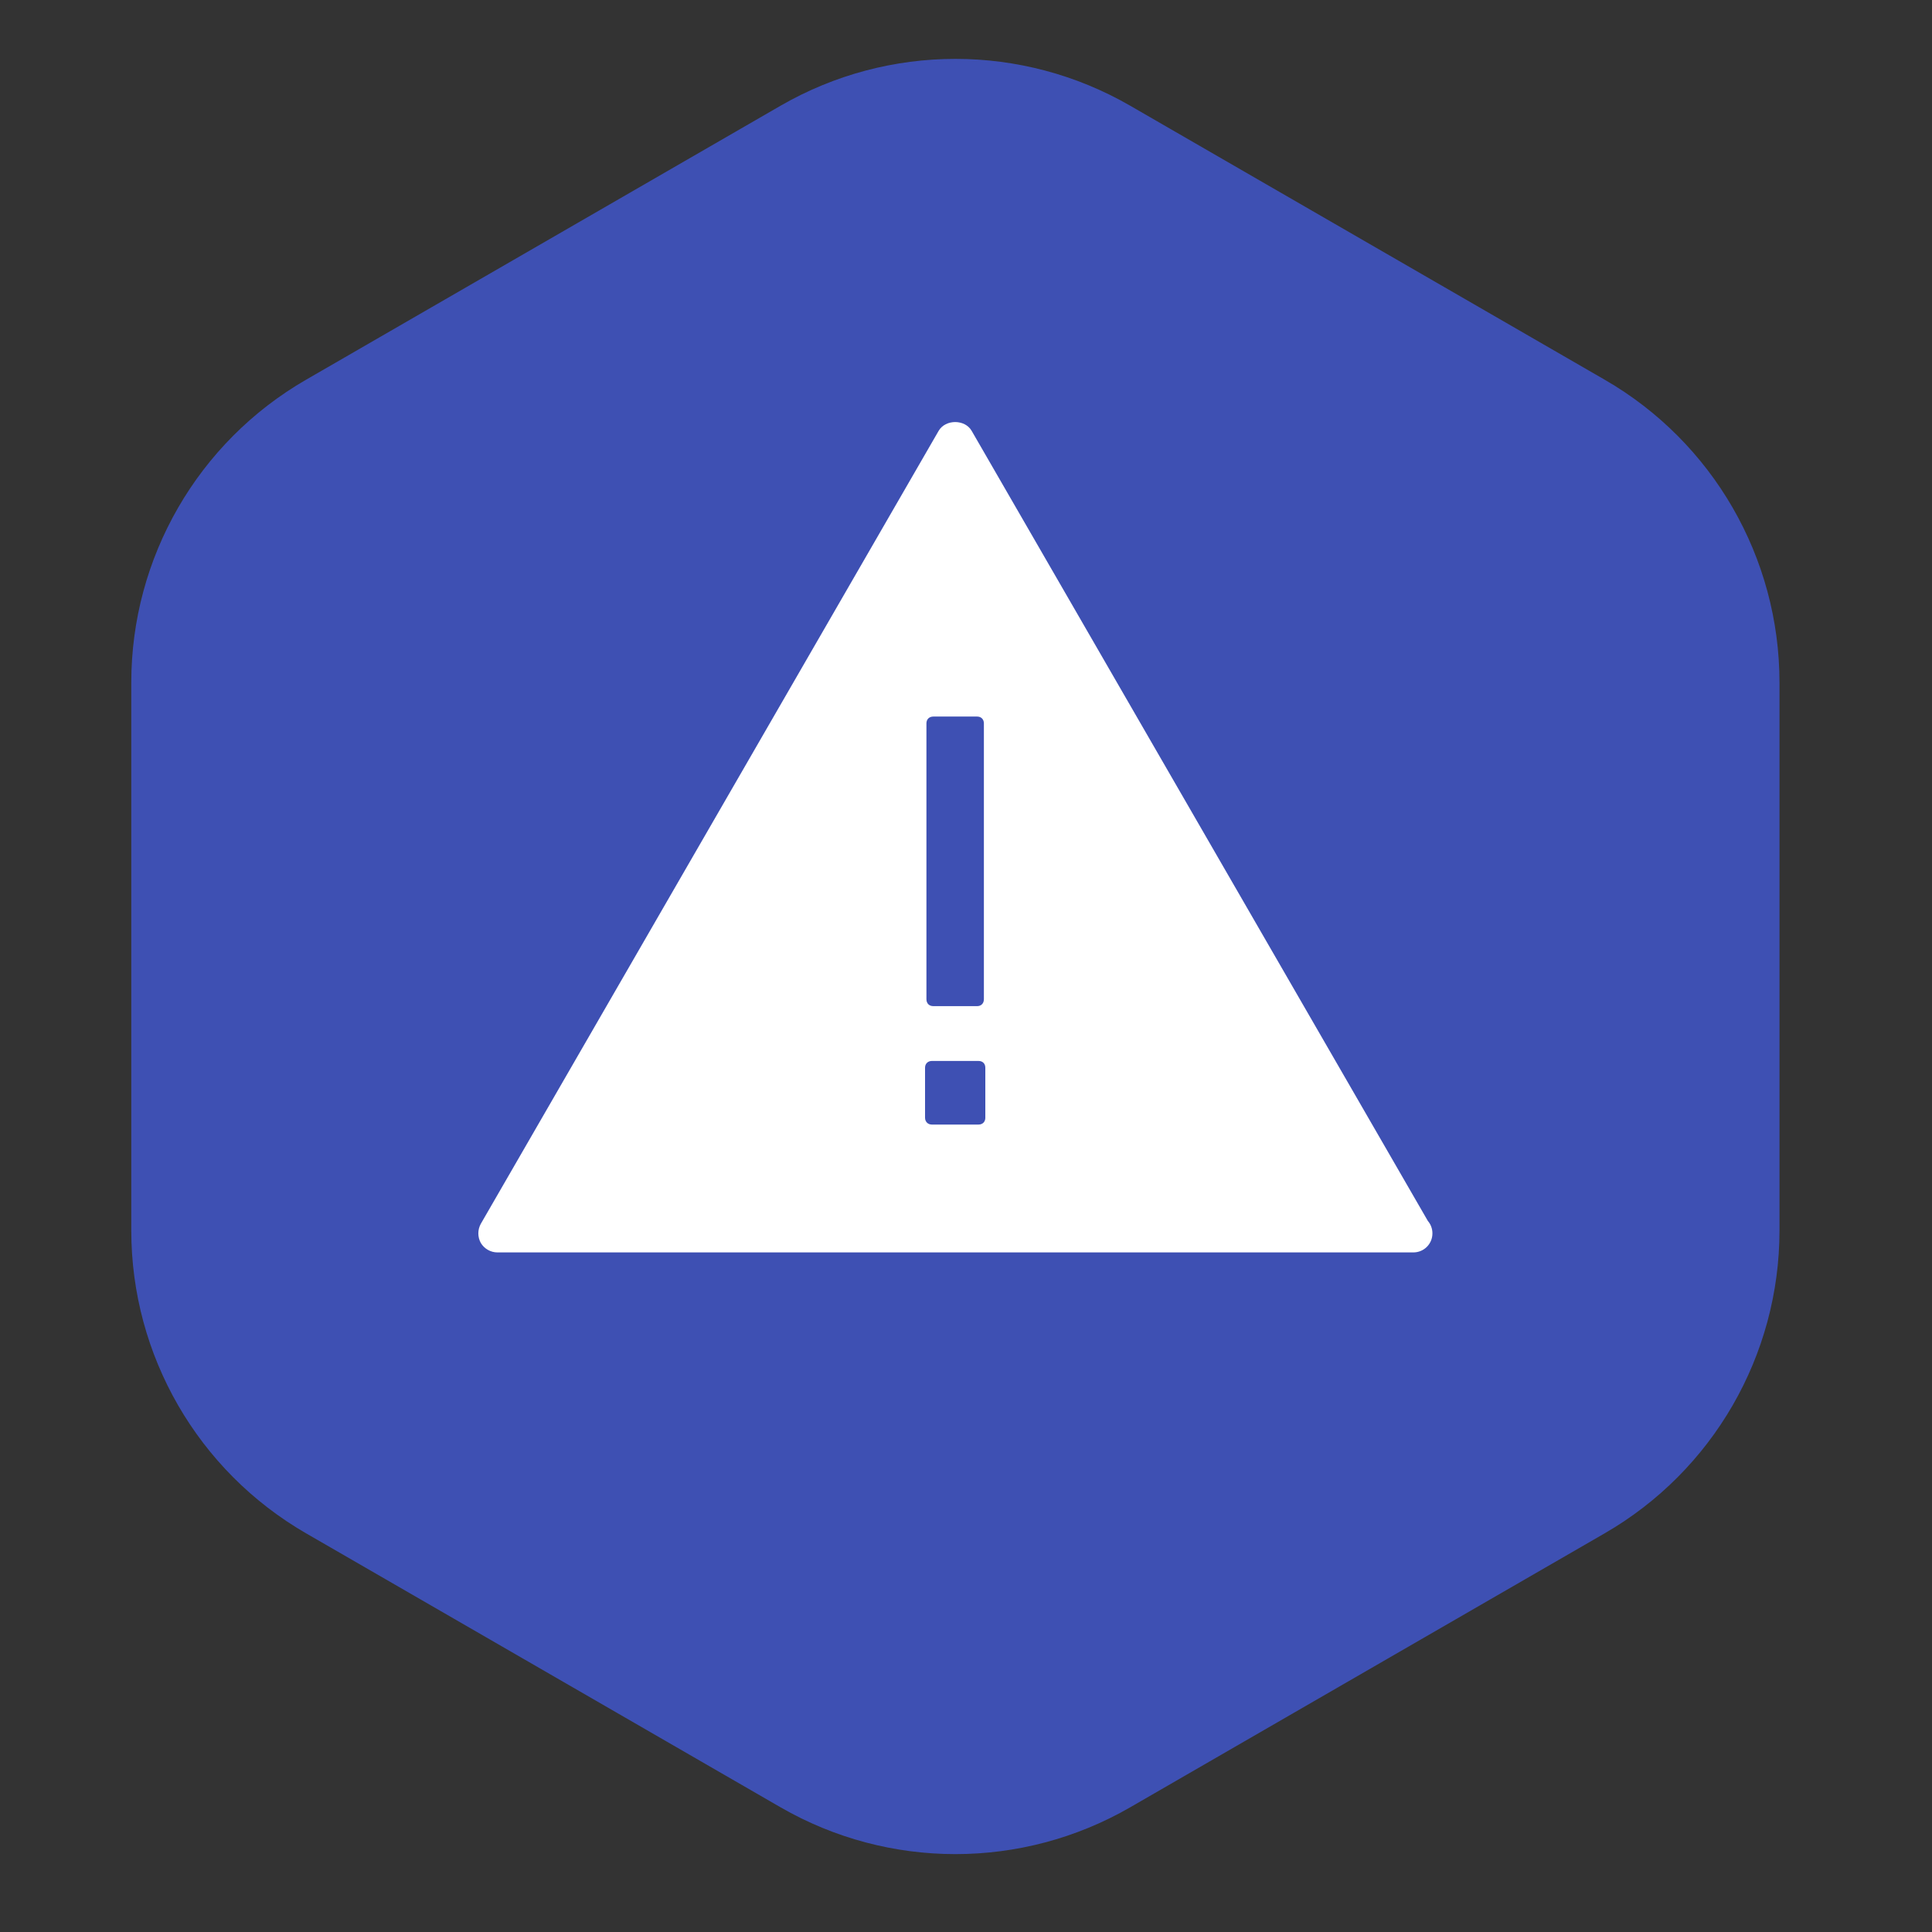
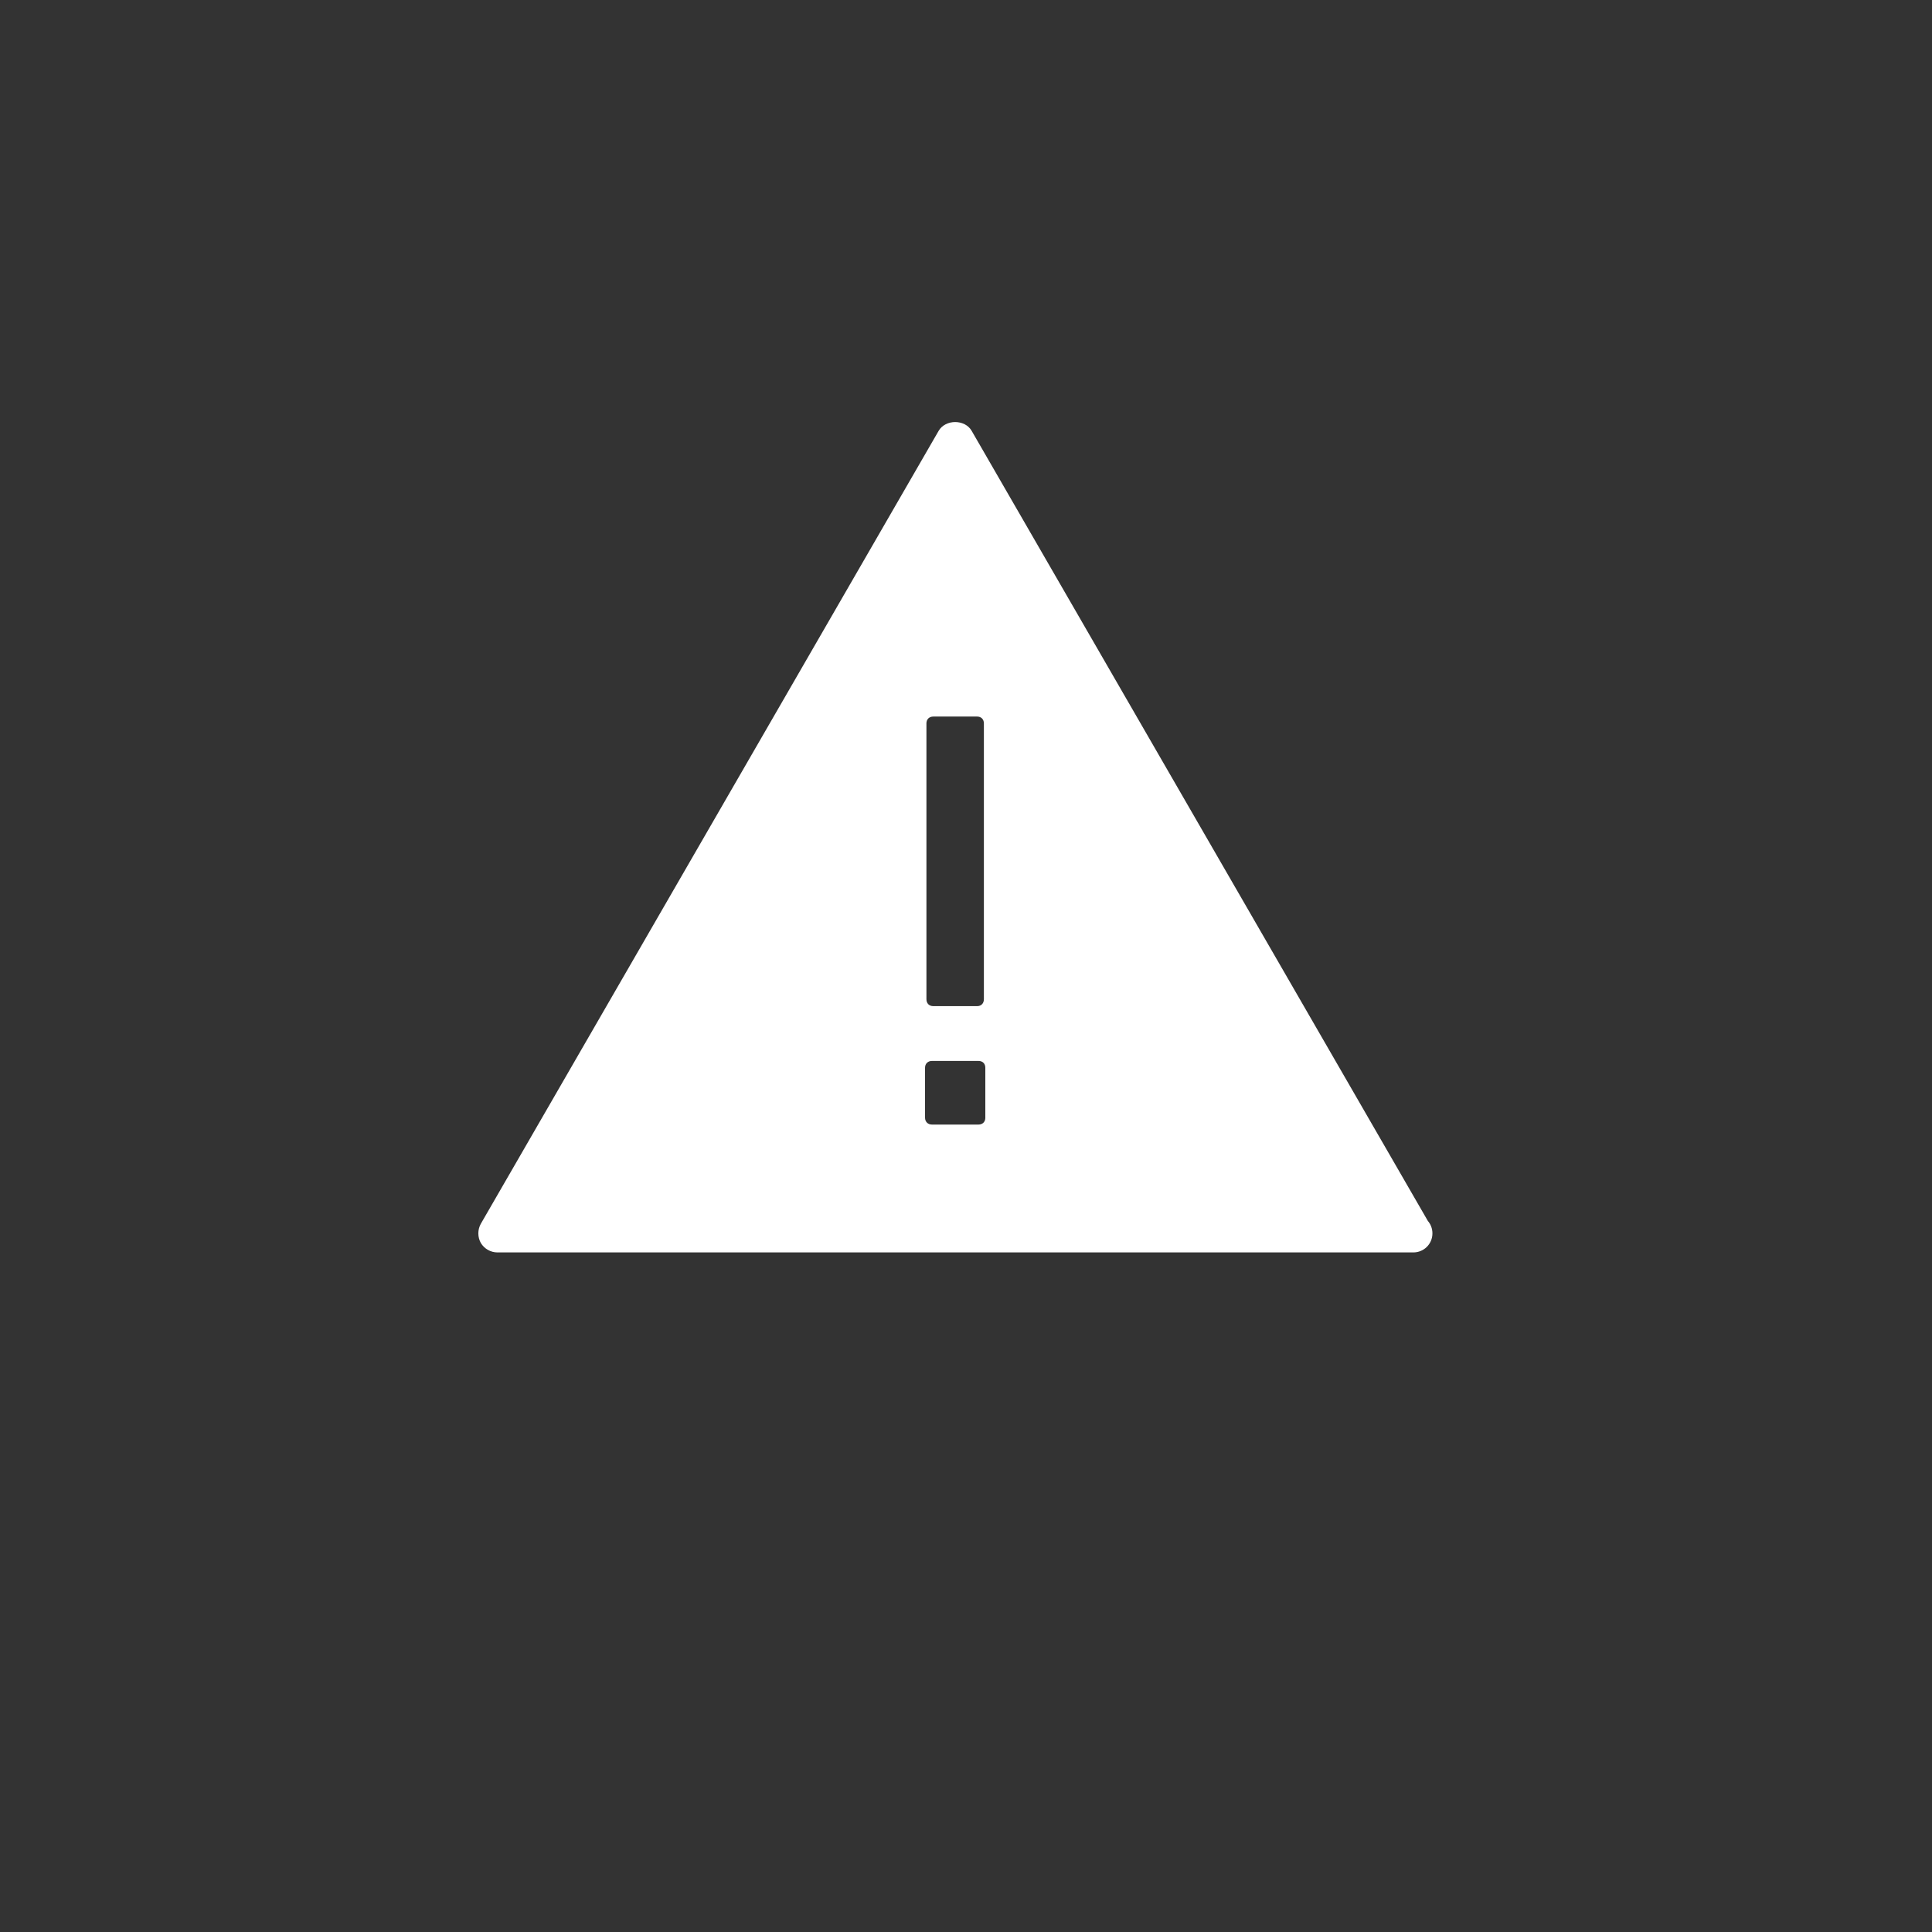
<svg xmlns="http://www.w3.org/2000/svg" version="1.1" id="Layer_1" x="0px" y="0px" width="82px" height="82px" viewBox="0 0 81 81" enable-background="new 0 0 81 81" xml:space="preserve">
  <rect x="0" y="0" width="81" height="81" fill="#333333" stroke="none" />
-   <path fill-rule="evenodd" clip-rule="evenodd" fill="#3E50B3" d="M32.725,4.433c4.536-2.619,10.124-2.619,14.66,0l19.891,11.486  c4.536,2.617,7.33,7.459,7.33,12.697v22.971c0,5.24-2.794,10.08-7.33,12.699L47.385,75.772c-4.536,2.617-10.124,2.617-14.66,0  L12.834,64.286c-4.536-2.619-7.33-7.459-7.33-12.699V28.616c0-5.238,2.794-10.08,7.33-12.697L32.725,4.433L32.725,4.433  L32.725,4.433z" />
  <path fill="#FFFFFF" d="M59.862,51.186L40.737,18.063c-0.282-0.491-1.098-0.491-1.384,0L20.158,51.309  c-0.138,0.249-0.138,0.554,0,0.802c0.146,0.244,0.411,0.397,0.697,0.397h38.386c0.008,0,0.012,0,0.014,0  c0.444,0,0.8-0.355,0.8-0.798C60.055,51.509,59.985,51.331,59.862,51.186z M38.841,30.327c0-0.171,0.114-0.285,0.29-0.285h1.837  c0.167,0,0.282,0.114,0.282,0.285v11.565c0,0.176-0.115,0.291-0.282,0.291h-1.837c-0.176,0-0.29-0.115-0.29-0.291V30.327z  M41.311,46.86c0,0.175-0.116,0.288-0.288,0.288H39.07c-0.166,0-0.287-0.116-0.287-0.288v-2.093c0-0.176,0.123-0.286,0.287-0.286  h1.952c0.177,0,0.288,0.11,0.288,0.286V46.86z" />
</svg>